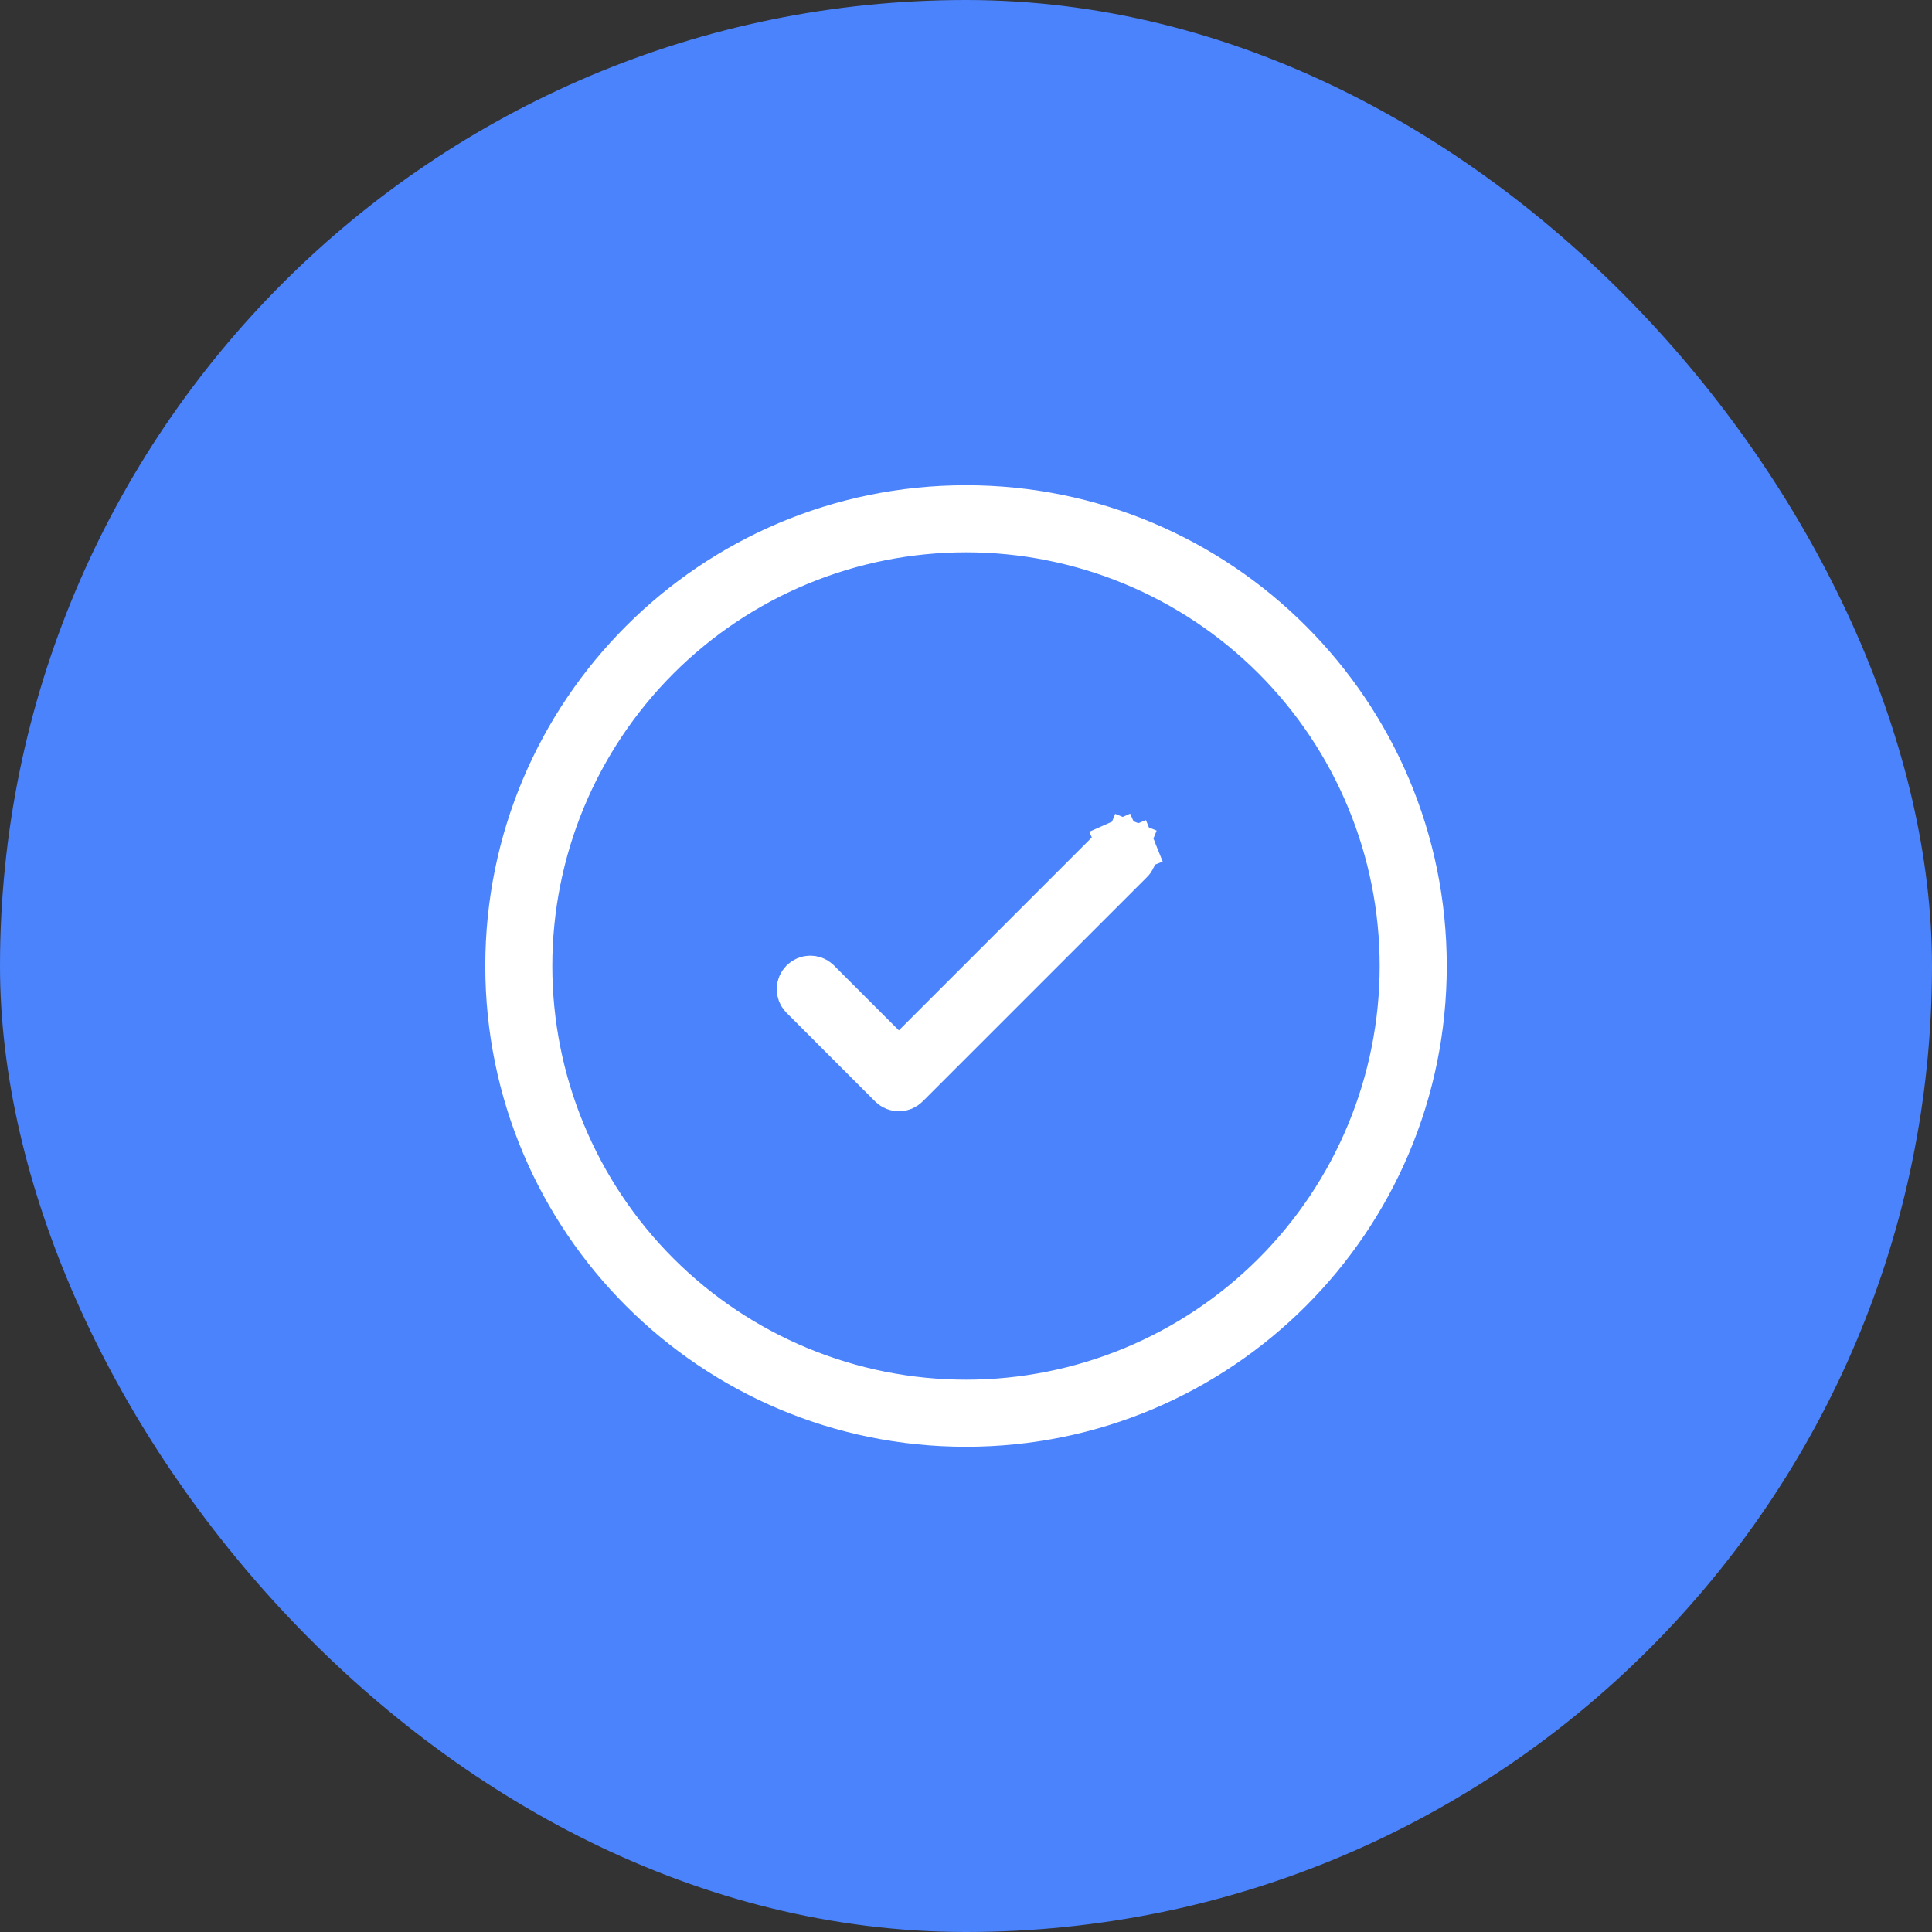
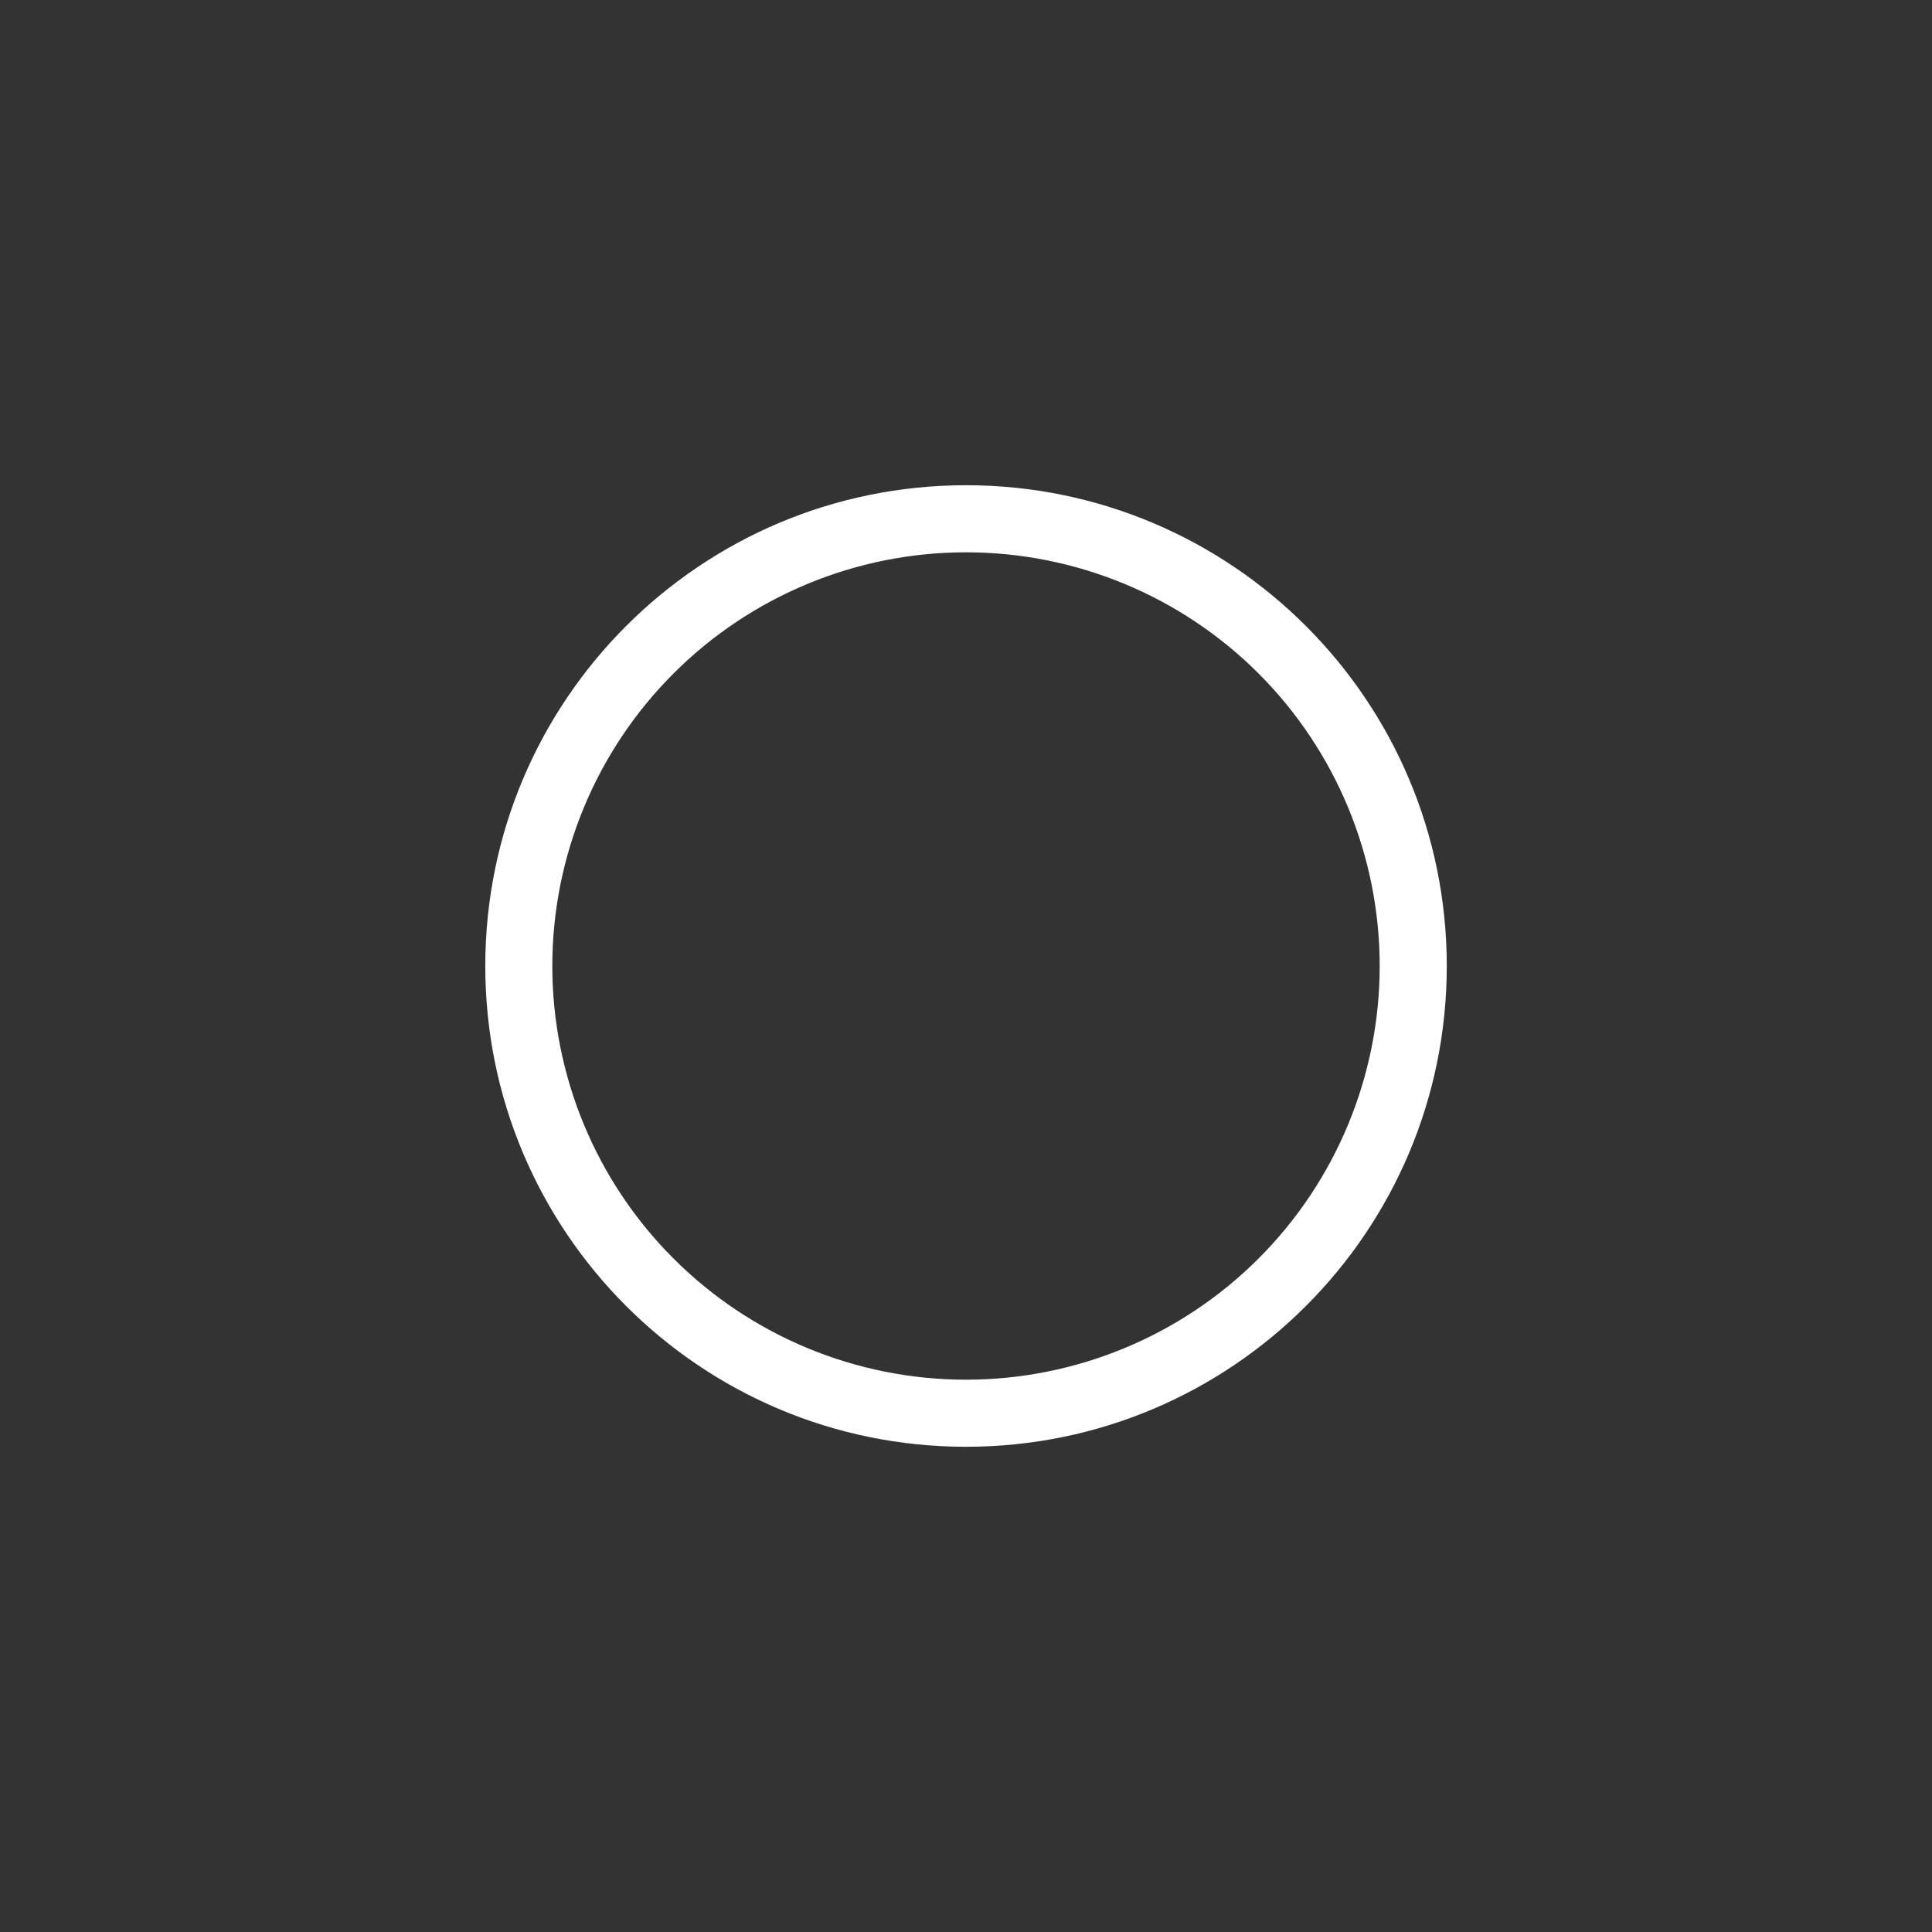
<svg xmlns="http://www.w3.org/2000/svg" width="36" height="36" viewBox="0 0 36 36" fill="none">
  <rect x="0" y="0" width="36" height="36" fill="#333333" stroke="none" />
-   <rect width="36" height="36" rx="18" fill="#4B83FC" />
-   <path d="M21.069 16.058L21.063 16.064L16.897 20.23C16.858 20.269 16.805 20.291 16.75 20.291C16.695 20.291 16.642 20.269 16.602 20.23L14.943 18.57C14.908 18.531 14.889 18.481 14.89 18.428C14.891 18.374 14.913 18.323 14.951 18.285C14.989 18.247 15.041 18.225 15.095 18.224C15.147 18.223 15.198 18.241 15.237 18.276L16.455 19.494L16.75 19.789L17.044 19.494L20.769 15.769L20.774 15.764L20.779 15.759C20.799 15.738 20.822 15.722 20.847 15.711L20.678 15.33L20.847 15.711C20.873 15.699 20.9 15.693 20.928 15.693C20.956 15.692 20.984 15.697 21.01 15.708L21.166 15.321L21.01 15.708C21.036 15.718 21.059 15.734 21.079 15.754C21.099 15.773 21.115 15.797 21.125 15.823L21.509 15.668L21.125 15.823C21.136 15.849 21.141 15.877 21.14 15.905C21.14 15.932 21.134 15.96 21.122 15.986C21.111 16.011 21.095 16.034 21.074 16.053L21.069 16.058Z" fill="#101625" stroke="white" stroke-width="0.833" />
  <path d="M9.459 18C9.459 13.283 13.283 9.458 18 9.458C22.718 9.458 26.542 13.283 26.542 18C26.542 22.718 22.718 26.542 18 26.542C13.283 26.542 9.459 22.718 9.459 18ZM12.255 12.255C10.731 13.779 9.875 15.845 9.875 18C9.875 20.155 10.731 22.222 12.255 23.745C13.779 25.269 15.845 26.125 18 26.125C20.155 26.125 22.222 25.269 23.746 23.745C25.269 22.222 26.125 20.155 26.125 18C26.125 15.845 25.269 13.779 23.746 12.255C22.222 10.731 20.155 9.875 18 9.875C15.845 9.875 13.779 10.731 12.255 12.255Z" fill="#101625" stroke="white" stroke-width="0.833" />
</svg>